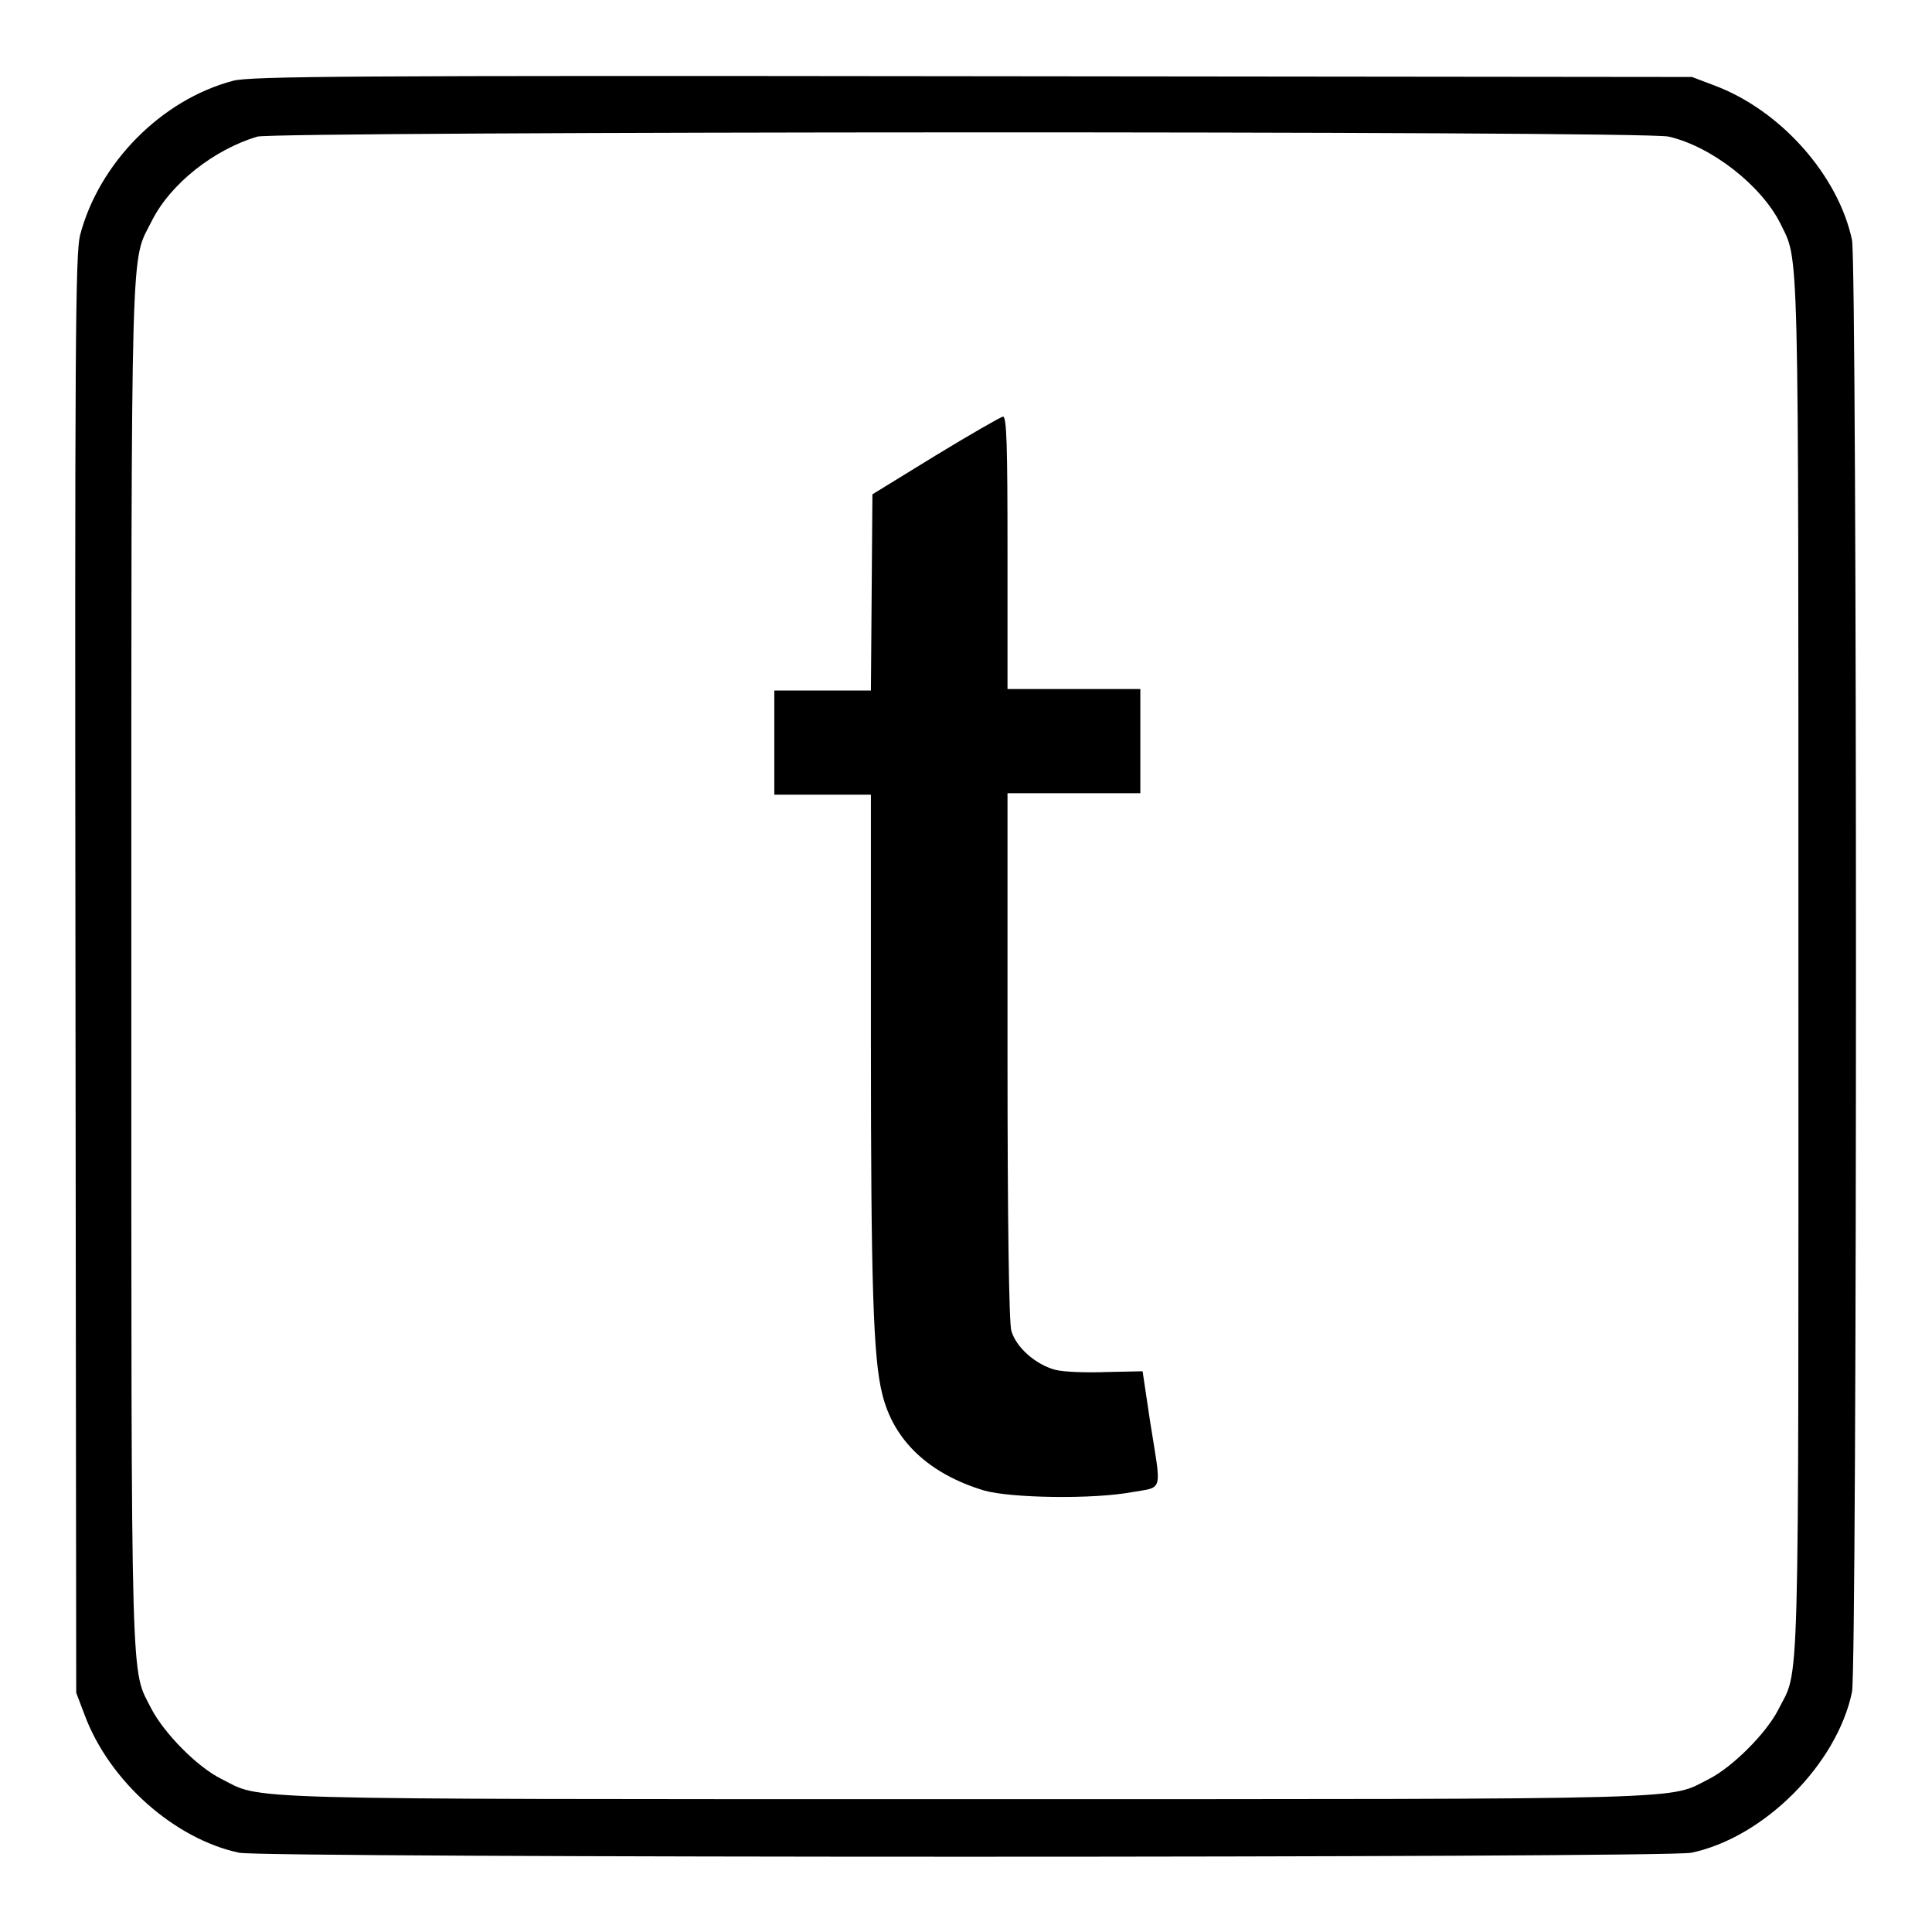
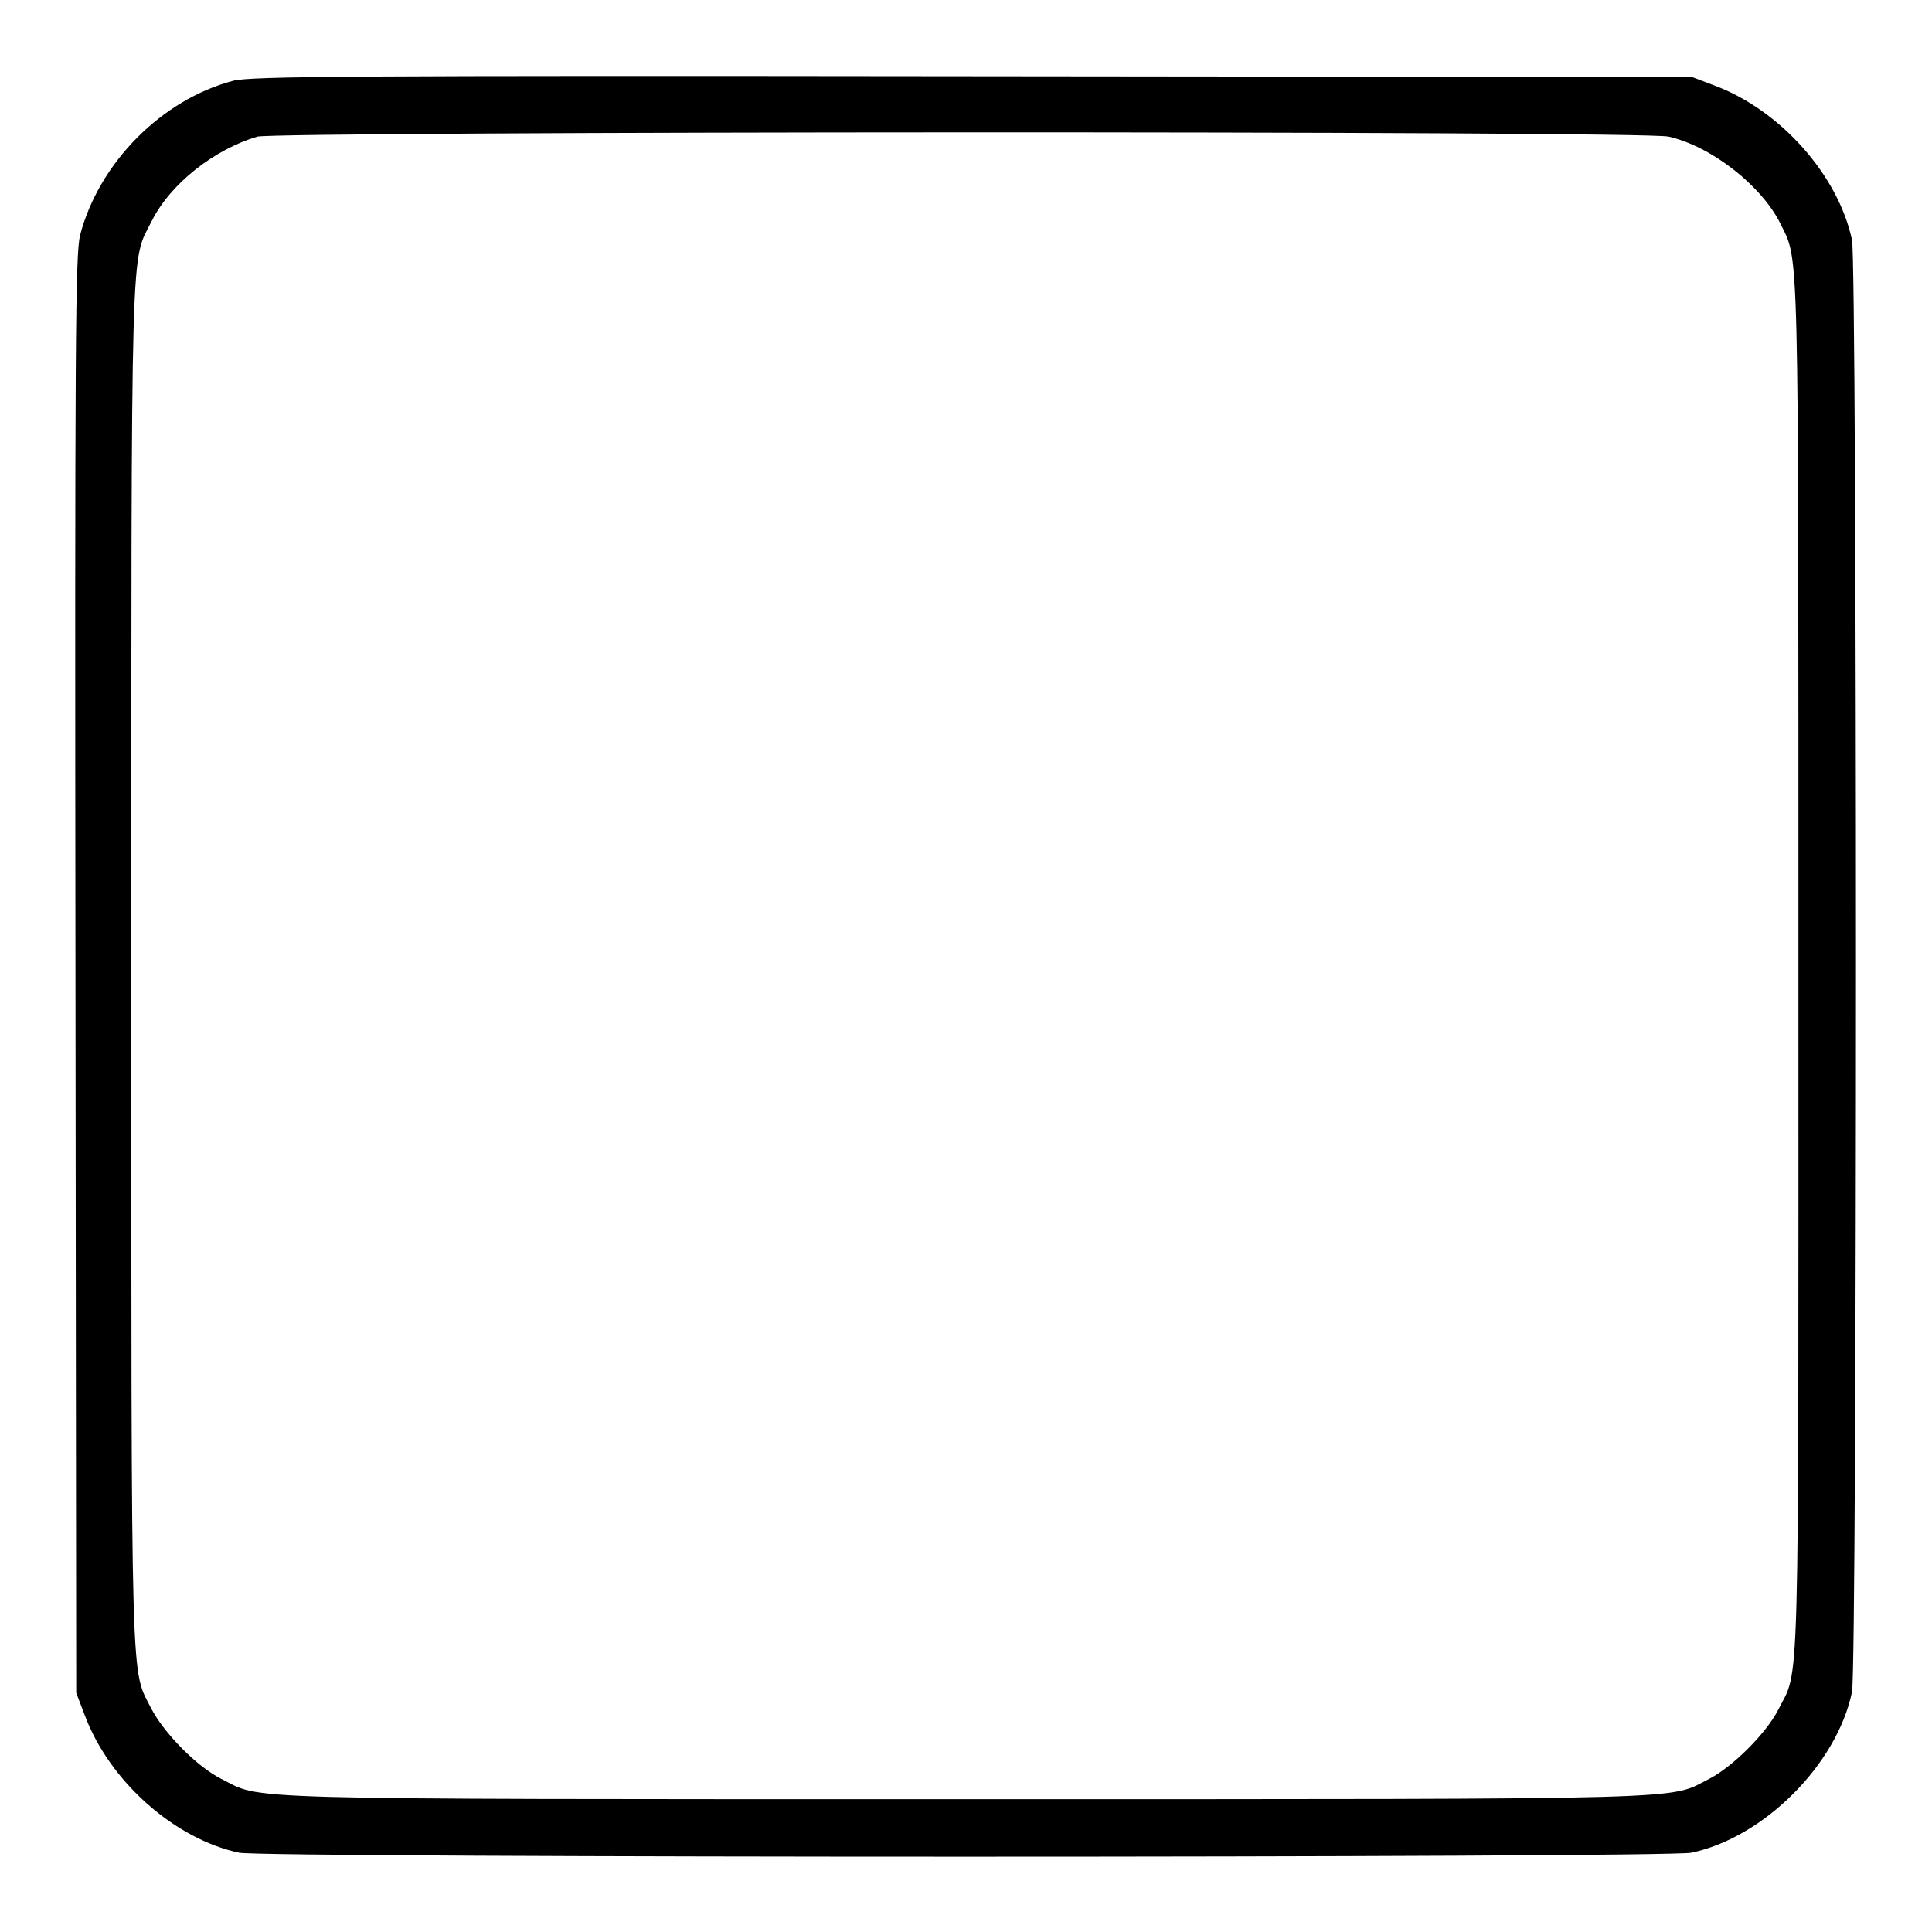
<svg xmlns="http://www.w3.org/2000/svg" version="1.1" x="0px" y="0px" viewBox="0 0 256 256" enable-background="new 0 0 256 256" xml:space="preserve">
  <g>
    <g>
      <g>
        <path fill="#000000" d="M30.9,10.7c-9.5,2.5-17.8,10.9-20.3,20.5c-0.6,2.6-0.7,13.7-0.6,98l0.1,95.1l1.1,2.9c3.3,8.9,12,16.5,20.5,18.3c3.6,0.7,188.8,0.7,192.4,0c9.6-2,19.3-11.7,21.3-21.3c0.7-3.6,0.7-188.8,0-192.4c-1.8-8.5-9.4-17.2-18.3-20.5l-2.9-1.1l-95.4-0.1C46.4,10,33.2,10.1,30.9,10.7z M221.1,18.1c5.7,1.3,12.3,6.5,14.8,11.5c2.5,5.2,2.4,0.3,2.4,98.4c0,99.9,0.2,92.8-2.7,98.6c-1.6,3.1-6,7.5-9.1,9.1c-5.6,2.8,0.3,2.7-98.6,2.7s-93,0.1-98.6-2.7c-3.2-1.6-7.5-6-9.2-9.2c-2.8-5.6-2.7,0.3-2.7-98.6c0-98.8-0.1-93,2.7-98.6c2.5-5,8.3-9.5,14-11.2C37,17.4,217.8,17.3,221.1,18.1z" />
-         <path fill="#000000" d="M123.9,60.4l-8.3,5.1l-0.1,13l-0.1,13h-6.4h-6.4v6.9v6.9h6.4h6.4V138c0,31.9,0.3,42,1.5,46.7c1.5,6.2,6.2,10.6,13.5,12.8c3.5,1,14.4,1.2,19.7,0.2c4.1-0.7,3.8,0.1,2.3-9.3l-1-6.7l-4.8,0.1c-2.6,0.1-5.7,0-6.8-0.3c-2.6-0.7-5.2-3-5.8-5.2c-0.3-1.1-0.5-14.4-0.5-36.5v-34.7h8.8h8.8v-6.9v-6.9h-8.8h-8.8V73.3c0-14.2-0.1-18.1-0.6-18.1C132.5,55.3,128.5,57.6,123.9,60.4z" />
      </g>
    </g>
  </g>
</svg>